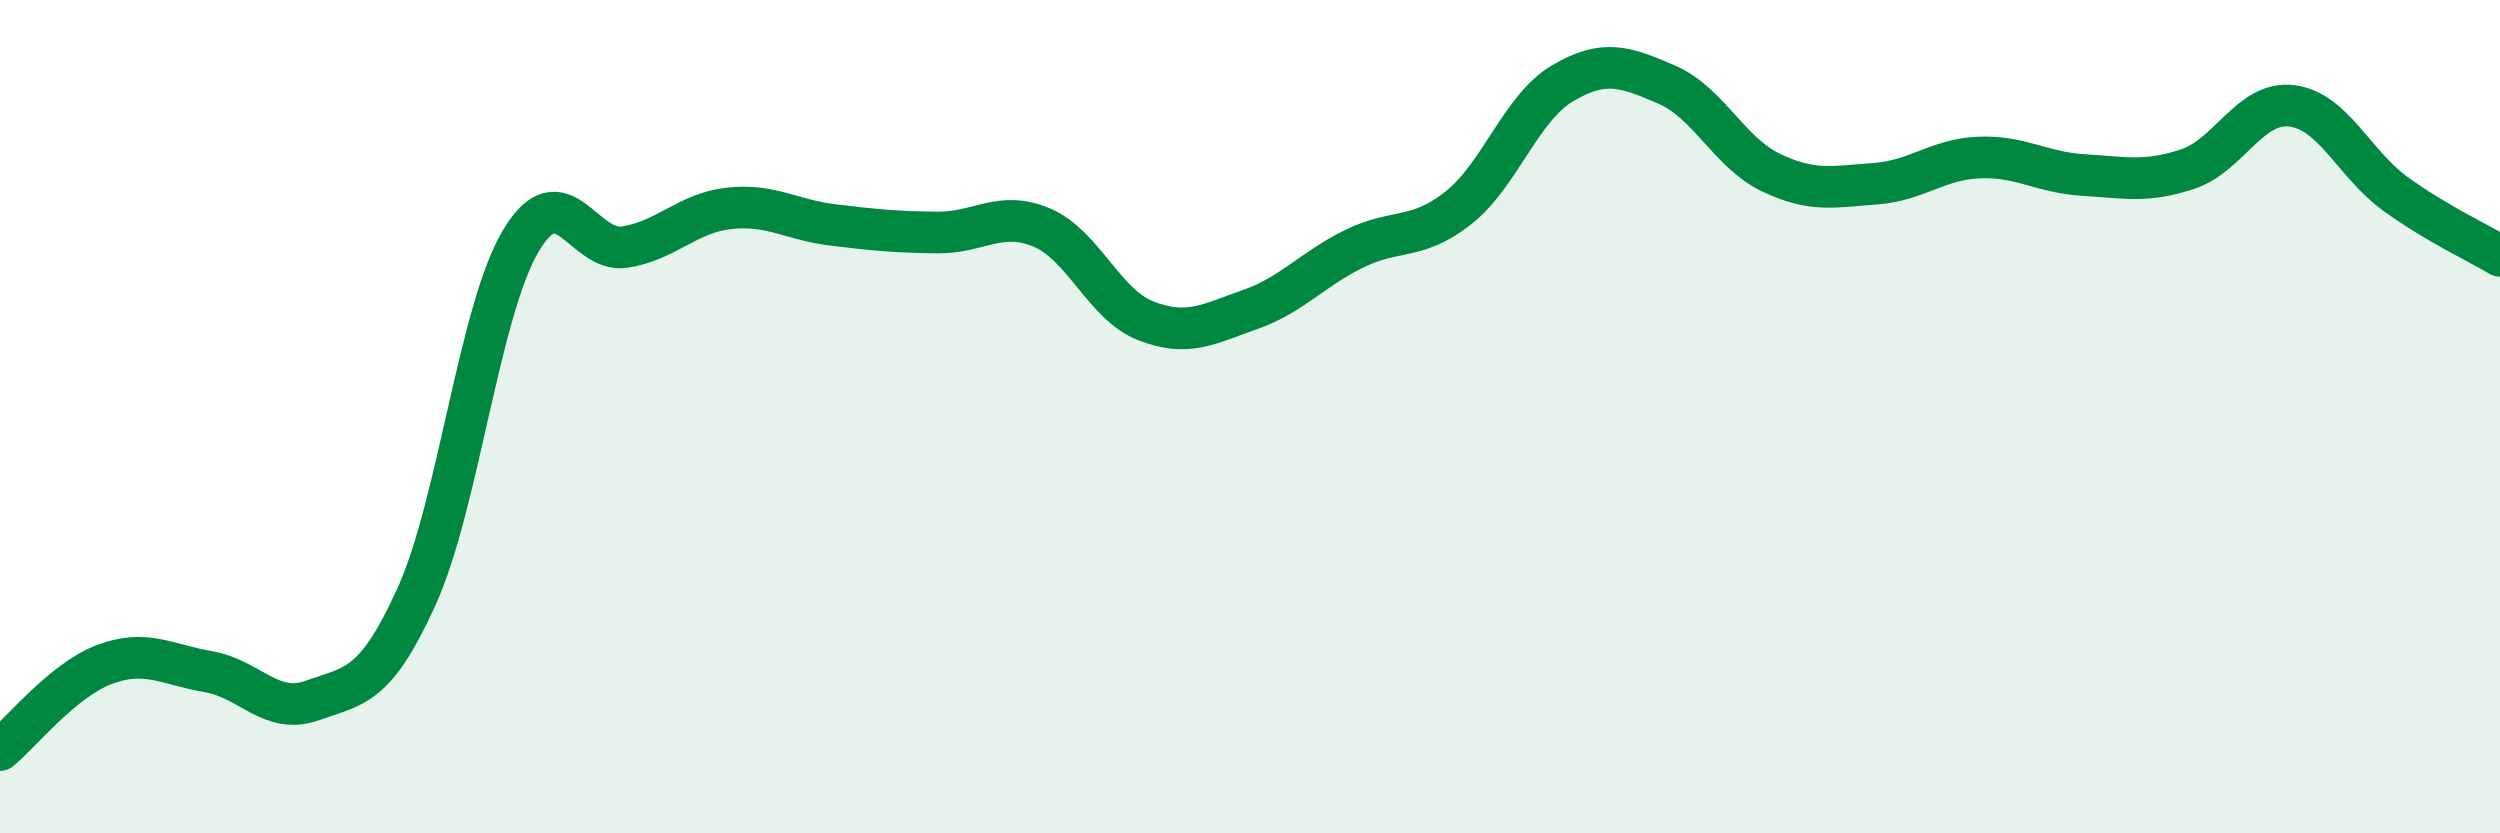
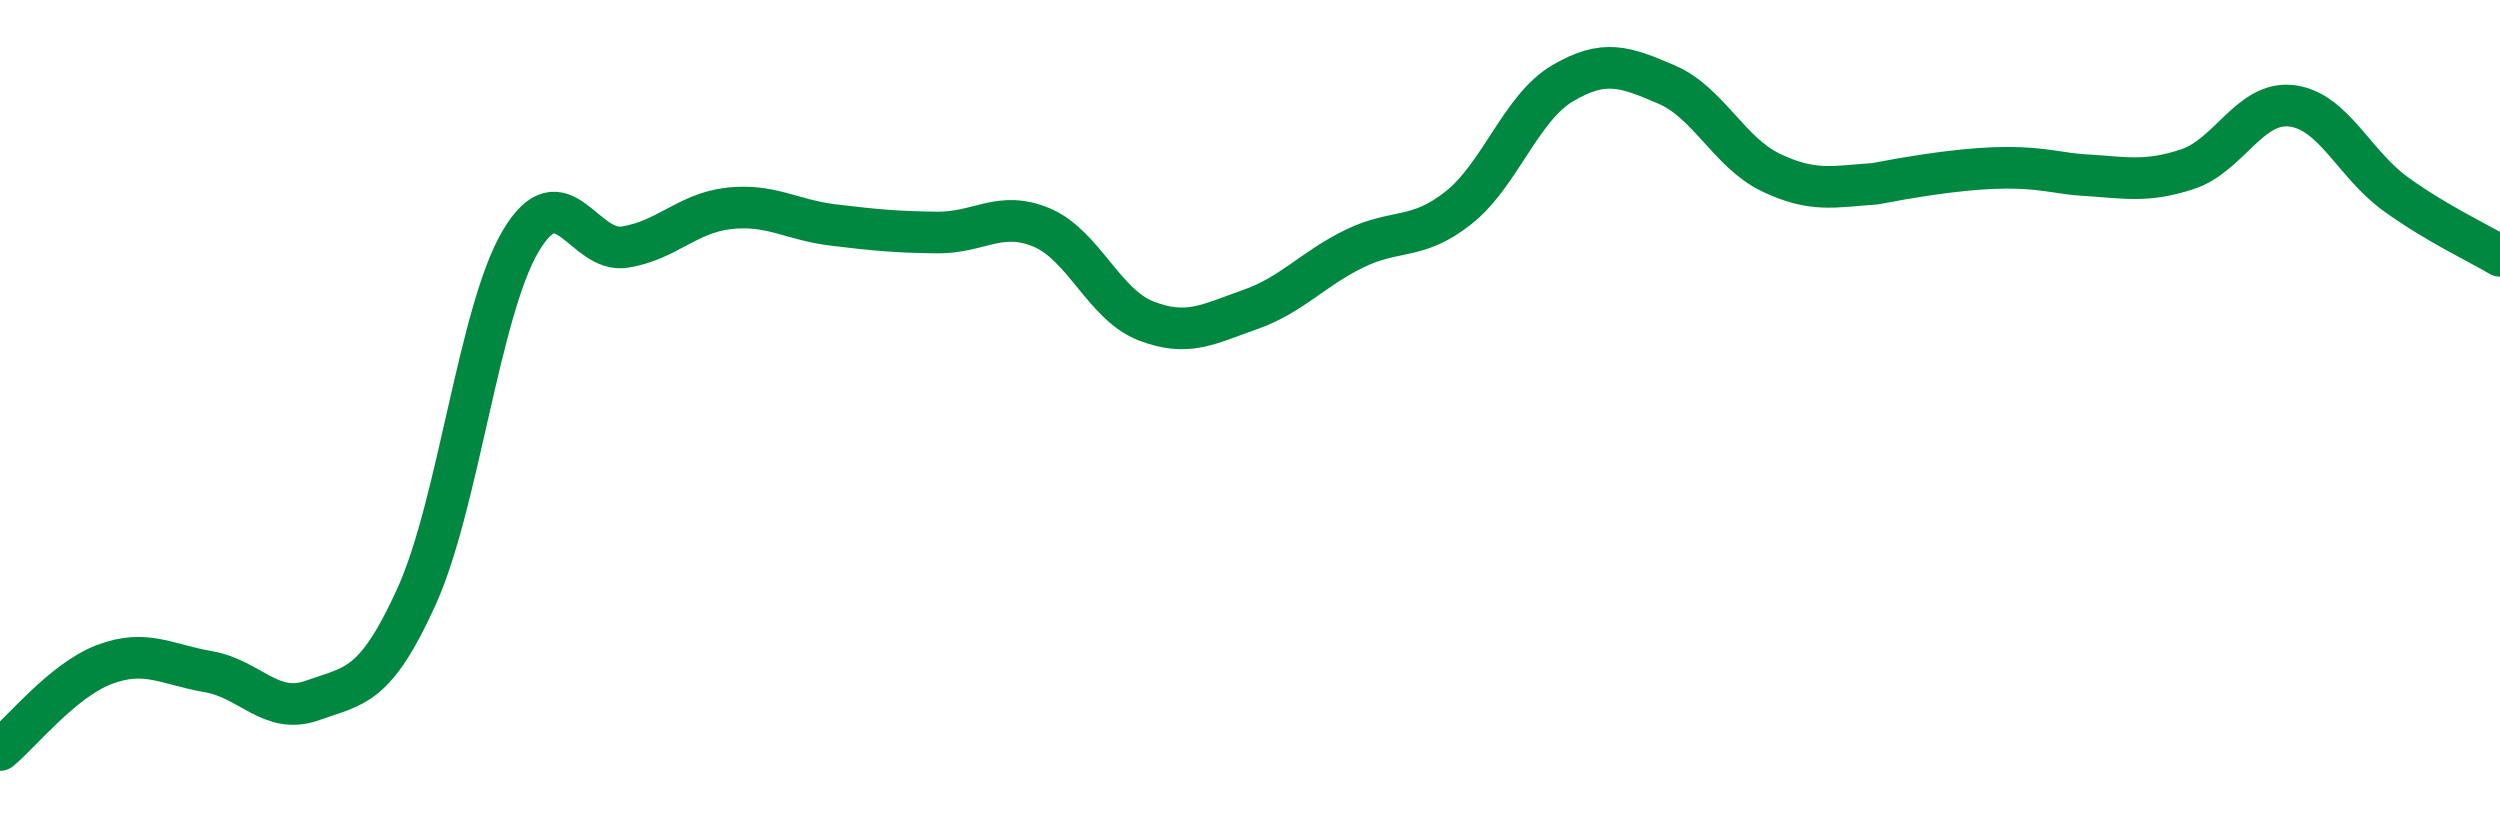
<svg xmlns="http://www.w3.org/2000/svg" width="60" height="20" viewBox="0 0 60 20">
-   <path d="M 0,18 C 0.5,17.59 1.5,16.33 2.5,15.95 C 3.5,15.57 4,15.95 5,16.12 C 6,16.29 6.5,17.17 7.5,16.81 C 8.5,16.45 9,16.52 10,14.31 C 11,12.1 11.5,7.46 12.5,5.78 C 13.5,4.1 14,6.09 15,5.93 C 16,5.77 16.5,5.11 17.5,5 C 18.5,4.89 19,5.28 20,5.4 C 21,5.52 21.5,5.57 22.5,5.58 C 23.5,5.59 24,5.04 25,5.46 C 26,5.88 26.5,7.31 27.5,7.7 C 28.5,8.09 29,7.78 30,7.43 C 31,7.08 31.5,6.46 32.5,5.97 C 33.5,5.48 34,5.78 35,4.99 C 36,4.2 36.5,2.59 37.5,2 C 38.5,1.41 39,1.6 40,2.03 C 41,2.46 41.5,3.66 42.5,4.14 C 43.5,4.62 44,4.48 45,4.41 C 46,4.34 46.5,3.82 47.5,3.78 C 48.5,3.74 49,4.14 50,4.2 C 51,4.26 51.5,4.39 52.5,4.06 C 53.5,3.73 54,2.42 55,2.54 C 56,2.66 56.5,3.94 57.5,4.66 C 58.5,5.38 59.5,5.84 60,6.14L60 20L0 20Z" fill="#008740" opacity="0.1" stroke-linecap="round" stroke-linejoin="round" />
-   <path d="M 0,18 C 0.5,17.59 1.5,16.33 2.5,15.95 C 3.5,15.57 4,15.95 5,16.12 C 6,16.29 6.5,17.17 7.5,16.81 C 8.5,16.45 9,16.52 10,14.31 C 11,12.1 11.5,7.46 12.5,5.78 C 13.5,4.1 14,6.09 15,5.93 C 16,5.77 16.5,5.11 17.5,5 C 18.5,4.89 19,5.28 20,5.4 C 21,5.52 21.5,5.57 22.5,5.58 C 23.5,5.59 24,5.04 25,5.46 C 26,5.88 26.5,7.31 27.5,7.7 C 28.5,8.09 29,7.78 30,7.43 C 31,7.08 31.5,6.46 32.5,5.97 C 33.5,5.48 34,5.78 35,4.99 C 36,4.2 36.5,2.59 37.5,2 C 38.5,1.41 39,1.6 40,2.03 C 41,2.46 41.5,3.66 42.5,4.14 C 43.5,4.62 44,4.48 45,4.41 C 46,4.34 46.5,3.82 47.5,3.78 C 48.5,3.74 49,4.14 50,4.2 C 51,4.26 51.5,4.39 52.5,4.06 C 53.5,3.73 54,2.42 55,2.54 C 56,2.66 56.5,3.94 57.5,4.66 C 58.5,5.38 59.5,5.84 60,6.14" stroke="#008740" stroke-width="1" fill="none" stroke-linecap="round" stroke-linejoin="round" />
+   <path d="M 0,18 C 0.5,17.59 1.5,16.33 2.5,15.95 C 3.5,15.57 4,15.95 5,16.12 C 6,16.29 6.5,17.17 7.5,16.81 C 8.5,16.45 9,16.52 10,14.31 C 11,12.1 11.5,7.46 12.5,5.78 C 13.5,4.1 14,6.09 15,5.93 C 16,5.77 16.5,5.11 17.5,5 C 18.5,4.89 19,5.28 20,5.4 C 21,5.52 21.5,5.57 22.5,5.58 C 23.5,5.59 24,5.04 25,5.46 C 26,5.88 26.5,7.31 27.5,7.7 C 28.5,8.09 29,7.78 30,7.43 C 31,7.08 31.5,6.46 32.5,5.97 C 33.5,5.48 34,5.78 35,4.99 C 36,4.2 36.5,2.59 37.5,2 C 38.5,1.41 39,1.6 40,2.03 C 41,2.46 41.5,3.66 42.5,4.14 C 43.5,4.62 44,4.48 45,4.41 C 48.5,3.74 49,4.14 50,4.2 C 51,4.26 51.5,4.39 52.5,4.06 C 53.5,3.73 54,2.42 55,2.54 C 56,2.66 56.5,3.94 57.5,4.66 C 58.5,5.38 59.5,5.84 60,6.14" stroke="#008740" stroke-width="1" fill="none" stroke-linecap="round" stroke-linejoin="round" />
</svg>